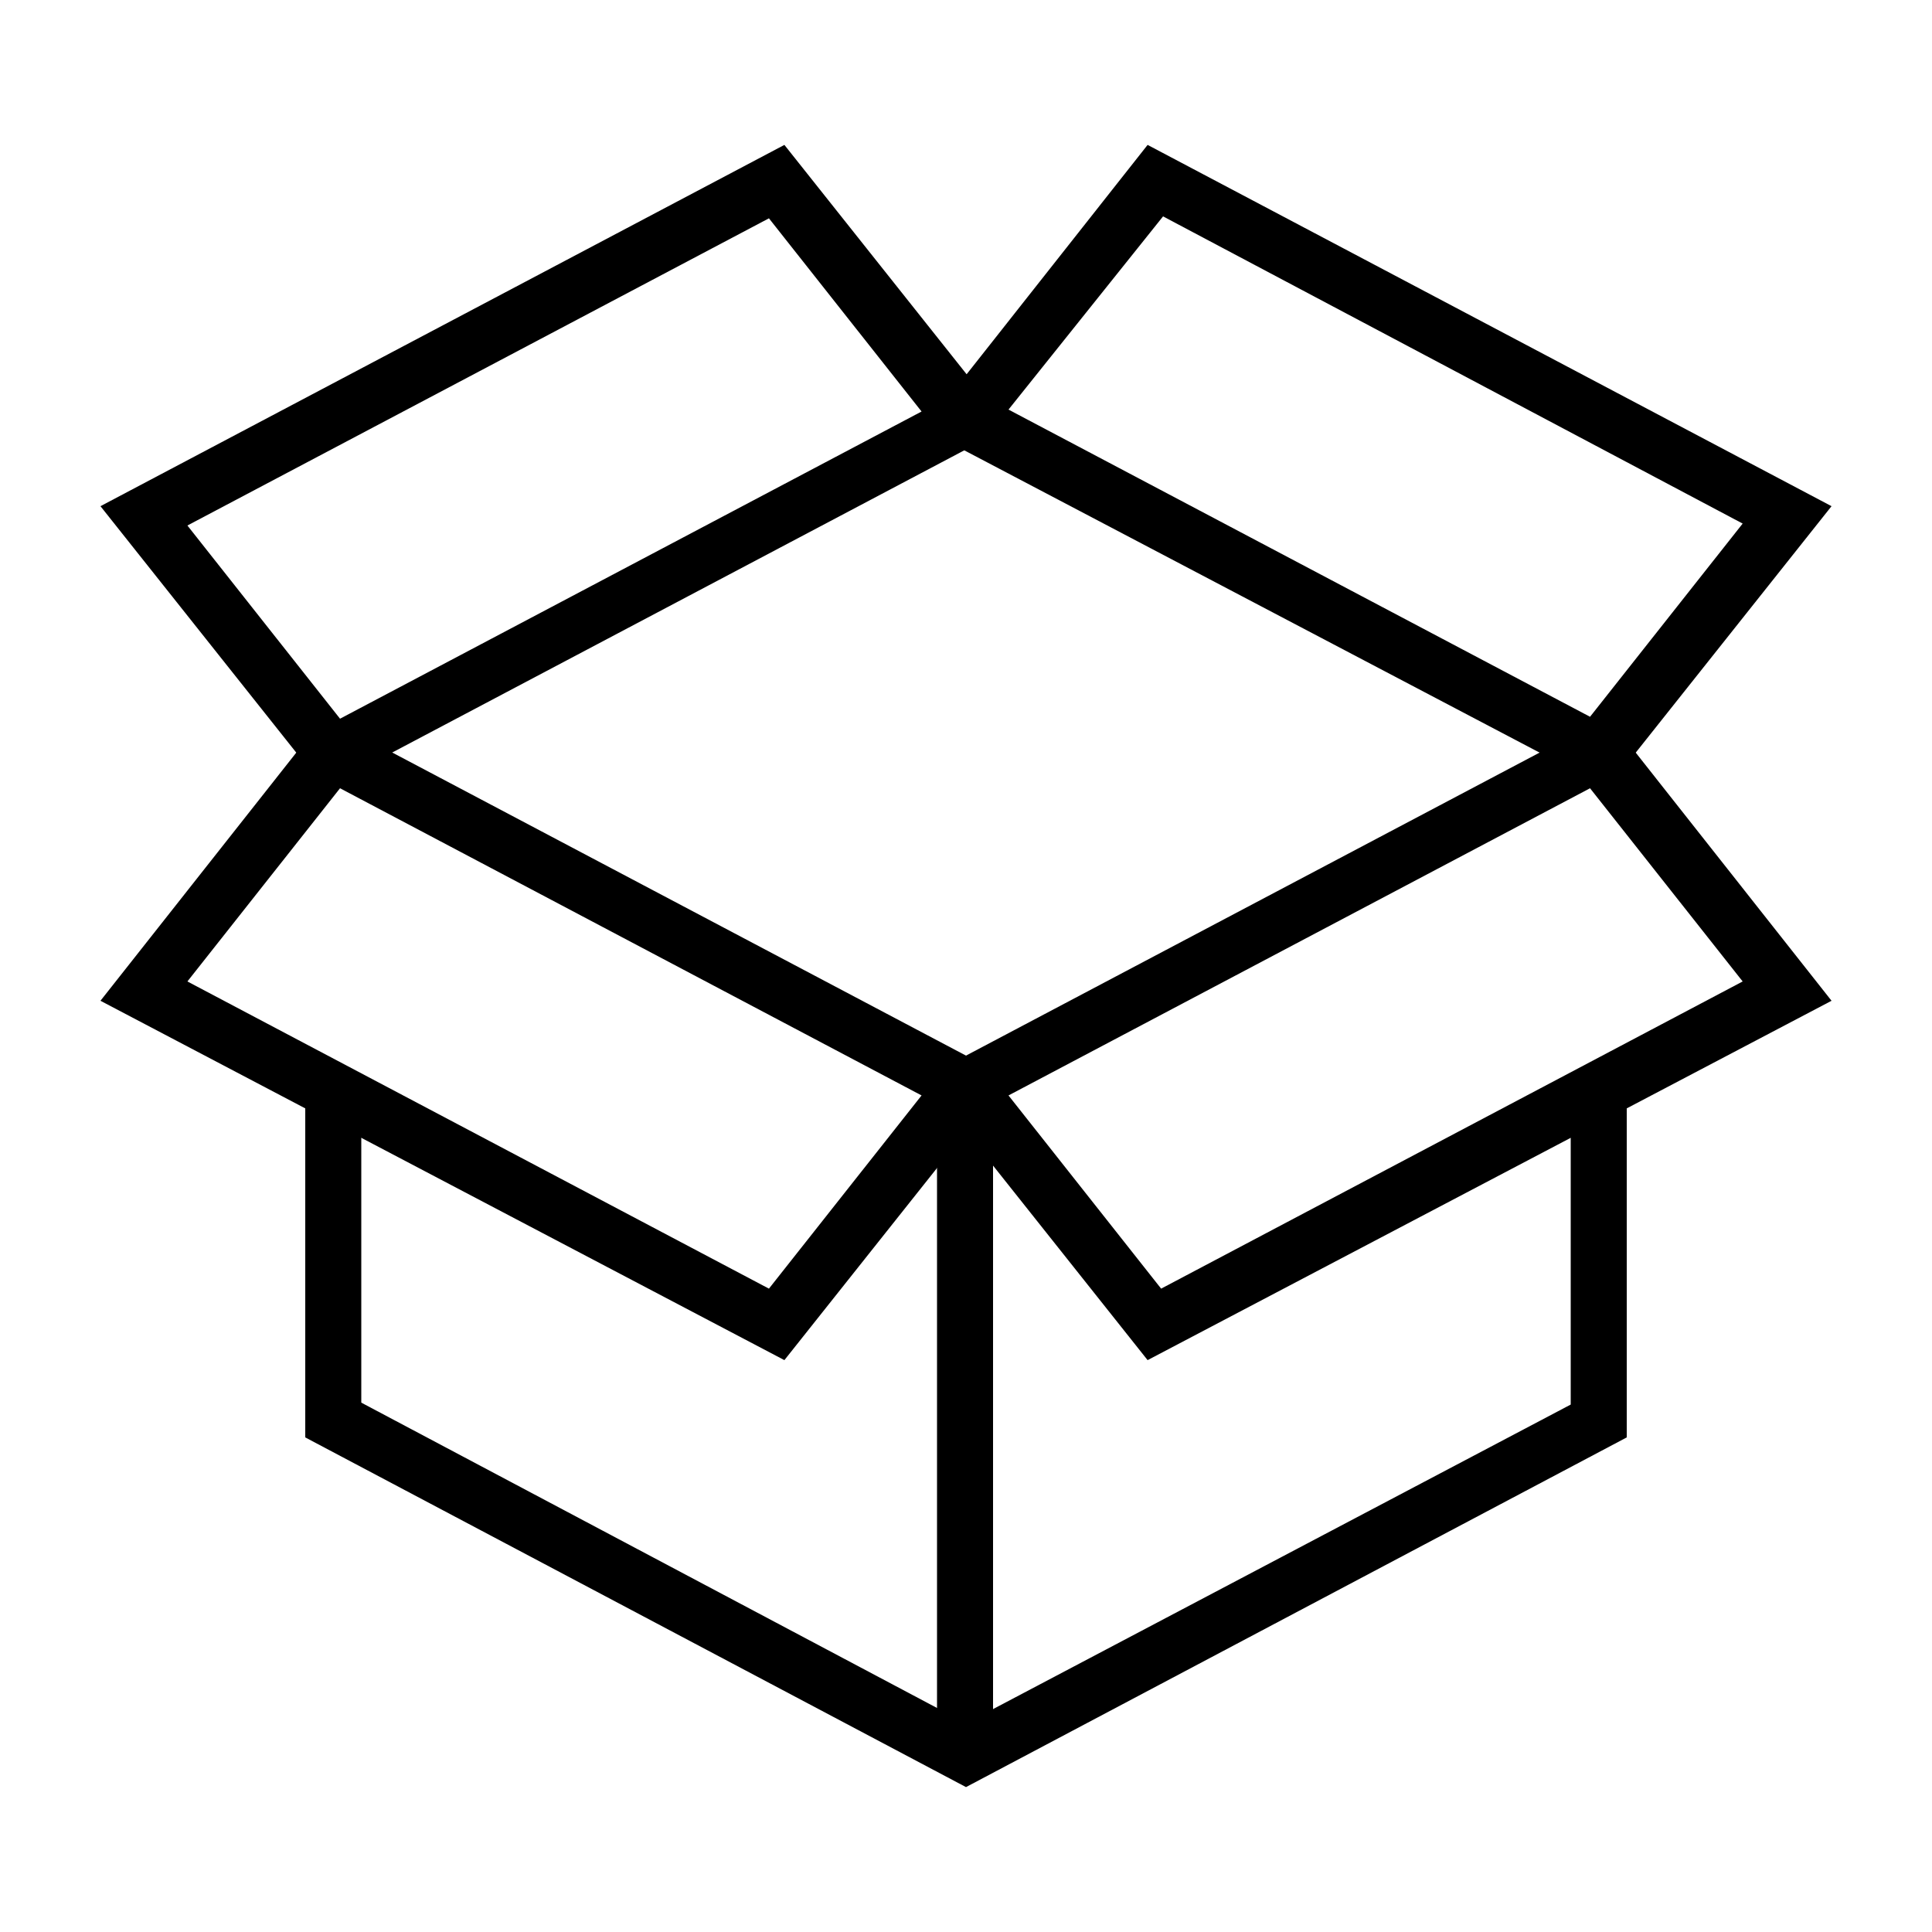
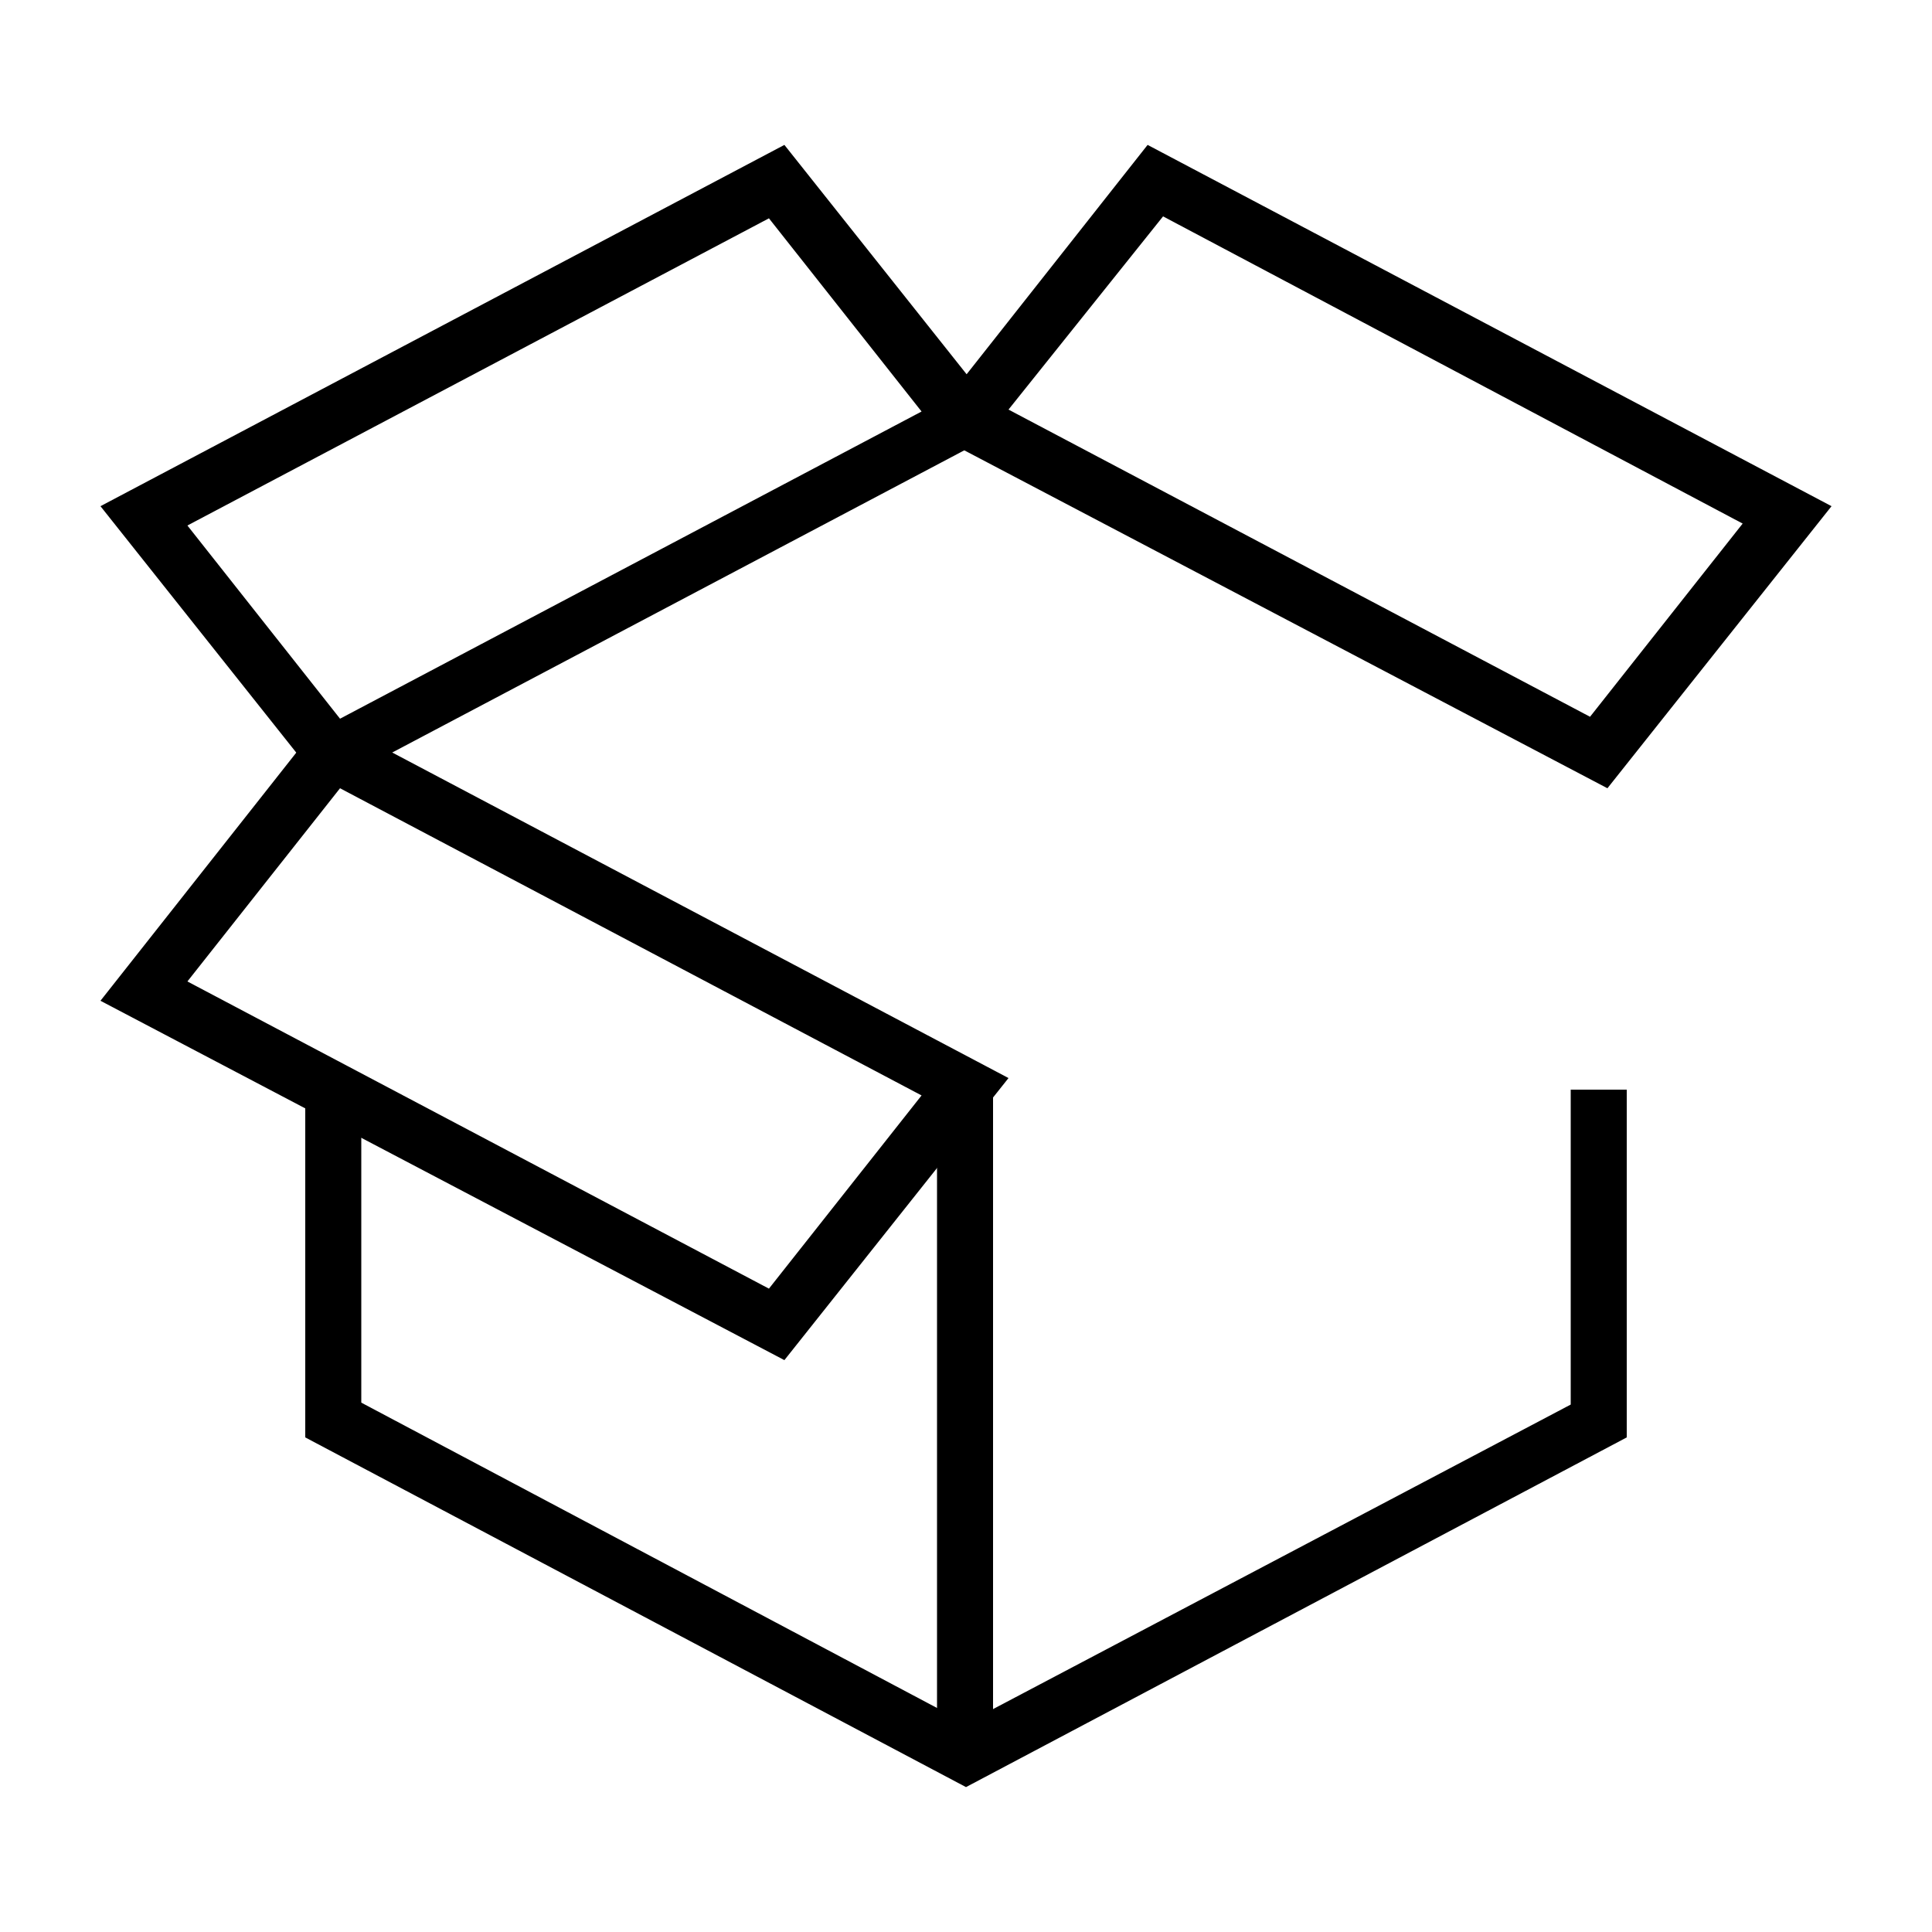
<svg xmlns="http://www.w3.org/2000/svg" version="1.1" id="Layer_1" x="0px" y="0px" viewBox="0 0 100 100" style="enable-background:new 0 0 100 100;" xml:space="preserve">
  <g>
    <path d="M50,92.5L15.8,74.4v-18h2.9v16.2L50,89.2l31.3-16.5V56.4h2.9v18L50,92.5z" />
    <path d="M40.6,70.4L5.2,51.8l11.6-14.7l35.4,18.7L40.6,70.4z M9.7,50.8l30.1,15.9l7.9-10L17.6,40.8L9.7,50.8z" />
-     <path d="M59.4,70.4L47.8,55.8l35.4-18.7l11.6,14.7L59.4,70.4z M52.2,56.7l7.9,10l30.1-15.9l-7.9-10L52.2,56.7z" />
    <path d="M83.2,40.8L47.8,22.2L59.4,7.5l35.4,18.7L83.2,40.8z M52.2,21.2l30.1,15.9l7.9-10L60.2,11.2L52.2,21.2z" />
    <path d="M16.8,40.8L5.2,26.2L40.6,7.5l11.6,14.6L16.8,40.8z M9.7,27.2l7.9,10l30.1-15.9l-7.9-10L9.7,27.2z" />
    <path d="M48.5,56.3h2.9v34.6h-2.9V56.3z" />
  </g>
</svg>